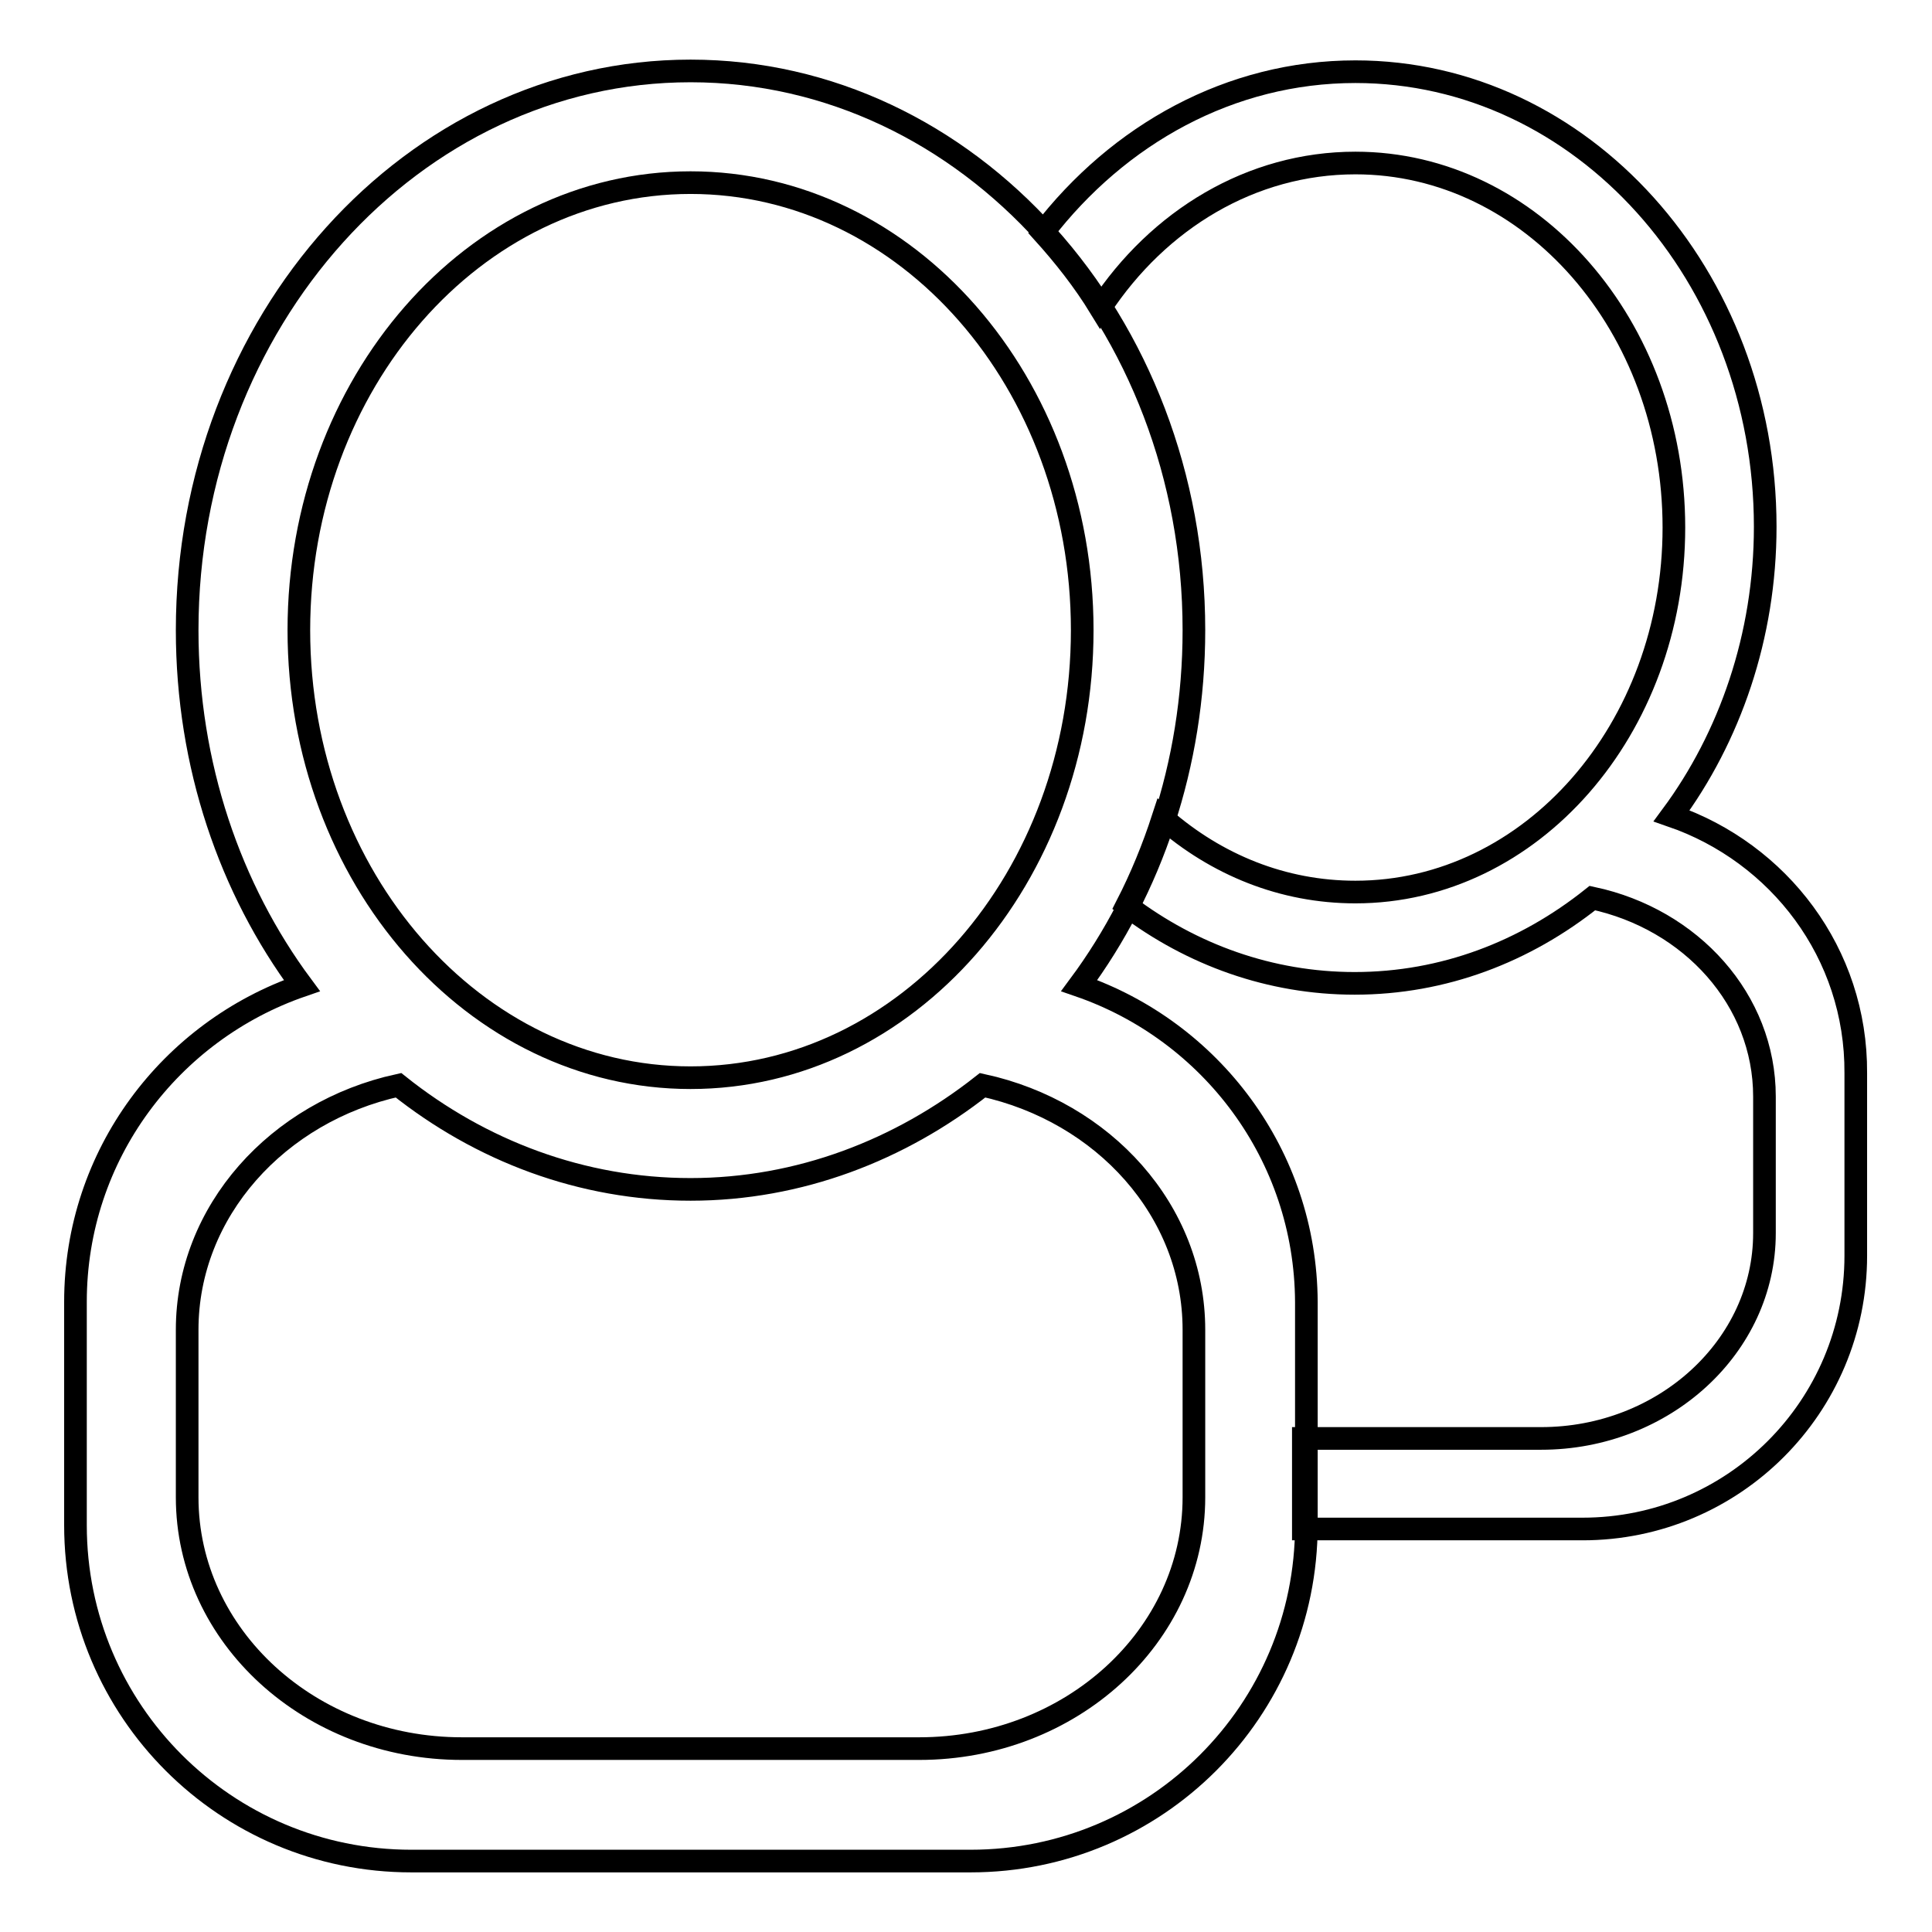
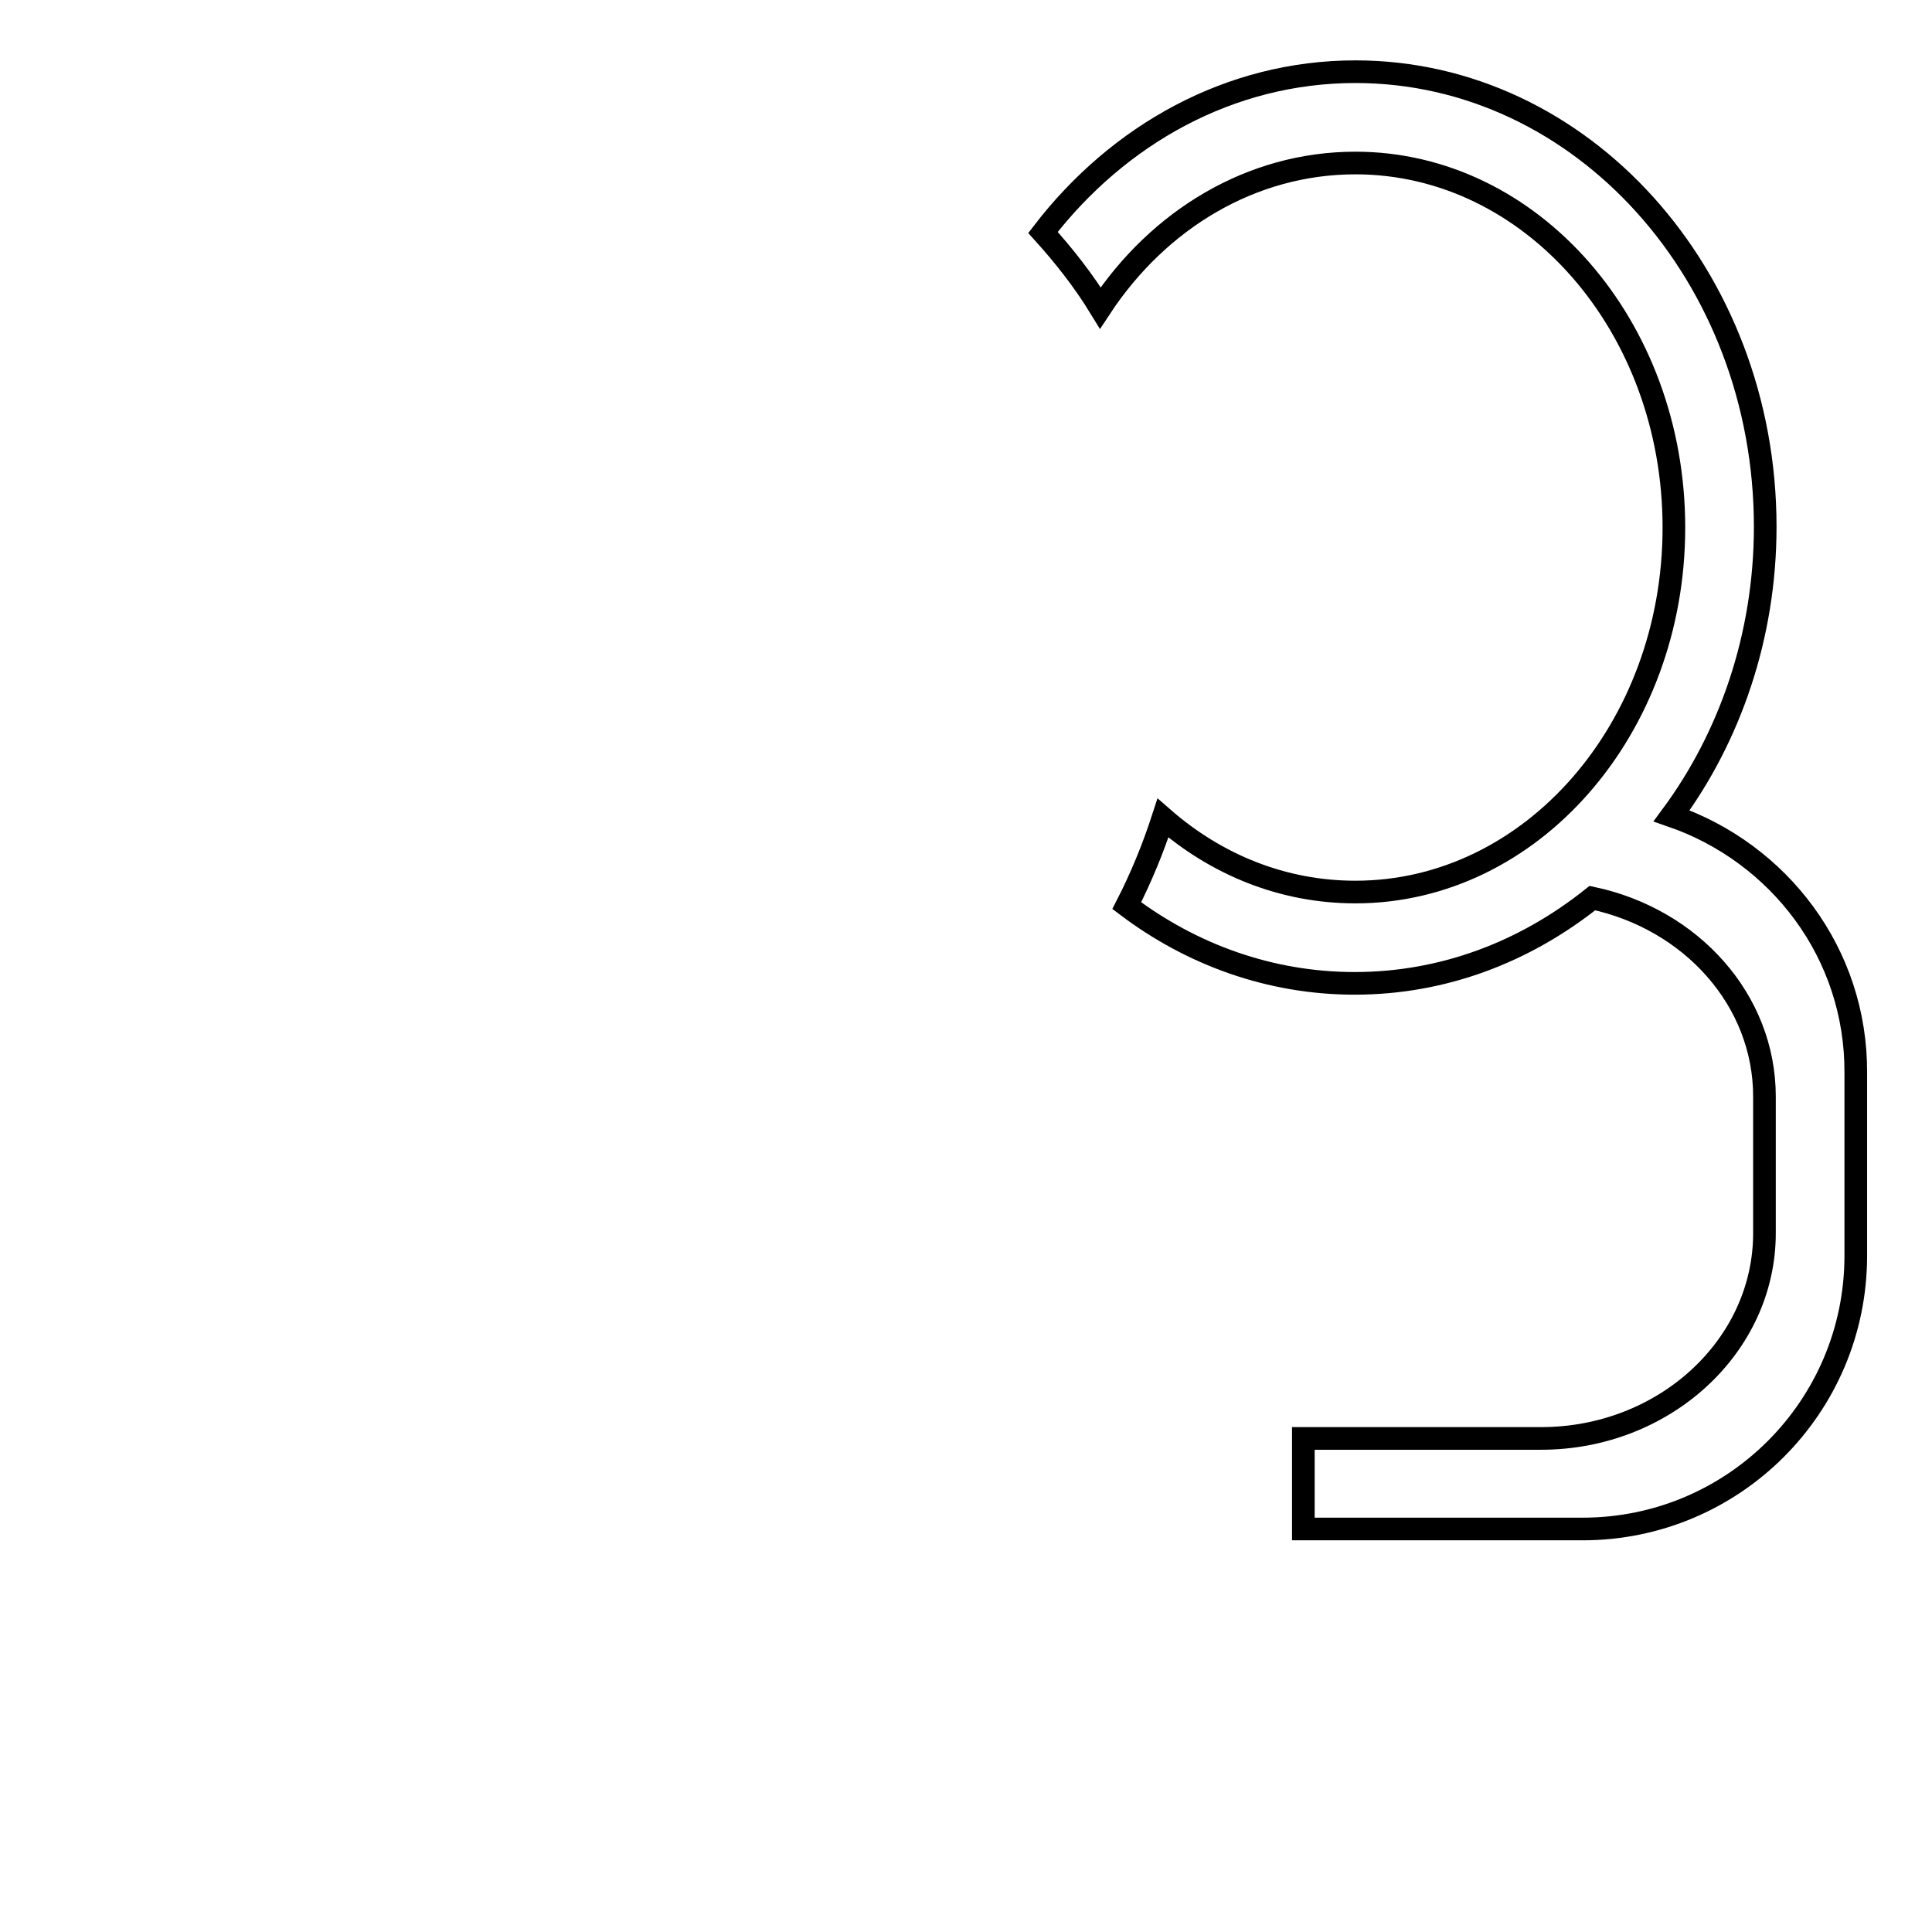
<svg xmlns="http://www.w3.org/2000/svg" version="1.1" x="0px" y="0px" viewBox="0 0 256 256" enable-background="new 0 0 256 256" xml:space="preserve">
  <g>
    <g>
      <path stroke-width="3" fill-opacity="0" stroke="#000000" d="M221.5,108.1c7.7-10.4,12.4-23.8,12.4-38.3c0-33.3-24.3-60.3-54.3-60.3c-16.6,0-31.4,8.3-41.4,21.3c2.8,3.1,5.4,6.4,7.6,10c7.7-11.7,20-19.2,33.8-19.2c23.3,0,42.2,21.6,42.2,48.3c0,26.7-18.9,48.3-42.2,48.3c-9.6,0-18.4-3.6-25.5-9.8c-1.3,4-2.9,7.9-4.8,11.6c8.6,6.5,19,10.3,30.2,10.3c11.8,0,22.6-4.2,31.5-11.3c13.1,2.8,22.8,13.5,22.8,26.3v18.1l0,0c0,15-13.3,27.2-29.6,27.2h-31.5V202c0,0.2,0,0.4,0,0.6h37c20,0,36.2-16.2,36.2-36.2v-24.2C246,126.3,235.7,113,221.5,108.1L221.5,108.1z" />
-       <path stroke-width="3" fill-opacity="0" stroke="#000000" d="M143,130.6c9.5-12.8,15.2-29.2,15.2-47.1c0-40.9-29.9-74.1-66.7-74.1c-36.8,0-66.7,33.2-66.7,74.1c0,17.9,5.7,34.3,15.2,47.1c-17.4,6-30,22.4-30,41.9v29.6c0,24.6,19.9,44.5,44.5,44.5h74.1c24.6,0,44.5-19.9,44.5-44.5v-29.6C173,153,160.4,136.6,143,130.6L143,130.6z M39.6,83.5c0-32.7,23.2-59.3,51.9-59.3c28.7,0,51.9,26.5,51.9,59.3s-23.2,59.3-51.9,59.3C62.9,142.8,39.6,116.3,39.6,83.5L39.6,83.5z M158.2,198.4c0,18.4-16.3,33.3-36.4,33.3H61.2c-20.1,0-36.4-14.9-36.4-33.3v-22.2c0-15.7,12-28.9,28-32.4c10.9,8.7,24.3,13.8,38.7,13.8s27.8-5.2,38.7-13.8c16,3.5,28,16.6,28,32.4L158.2,198.4L158.2,198.4z" />
    </g>
  </g>
</svg>